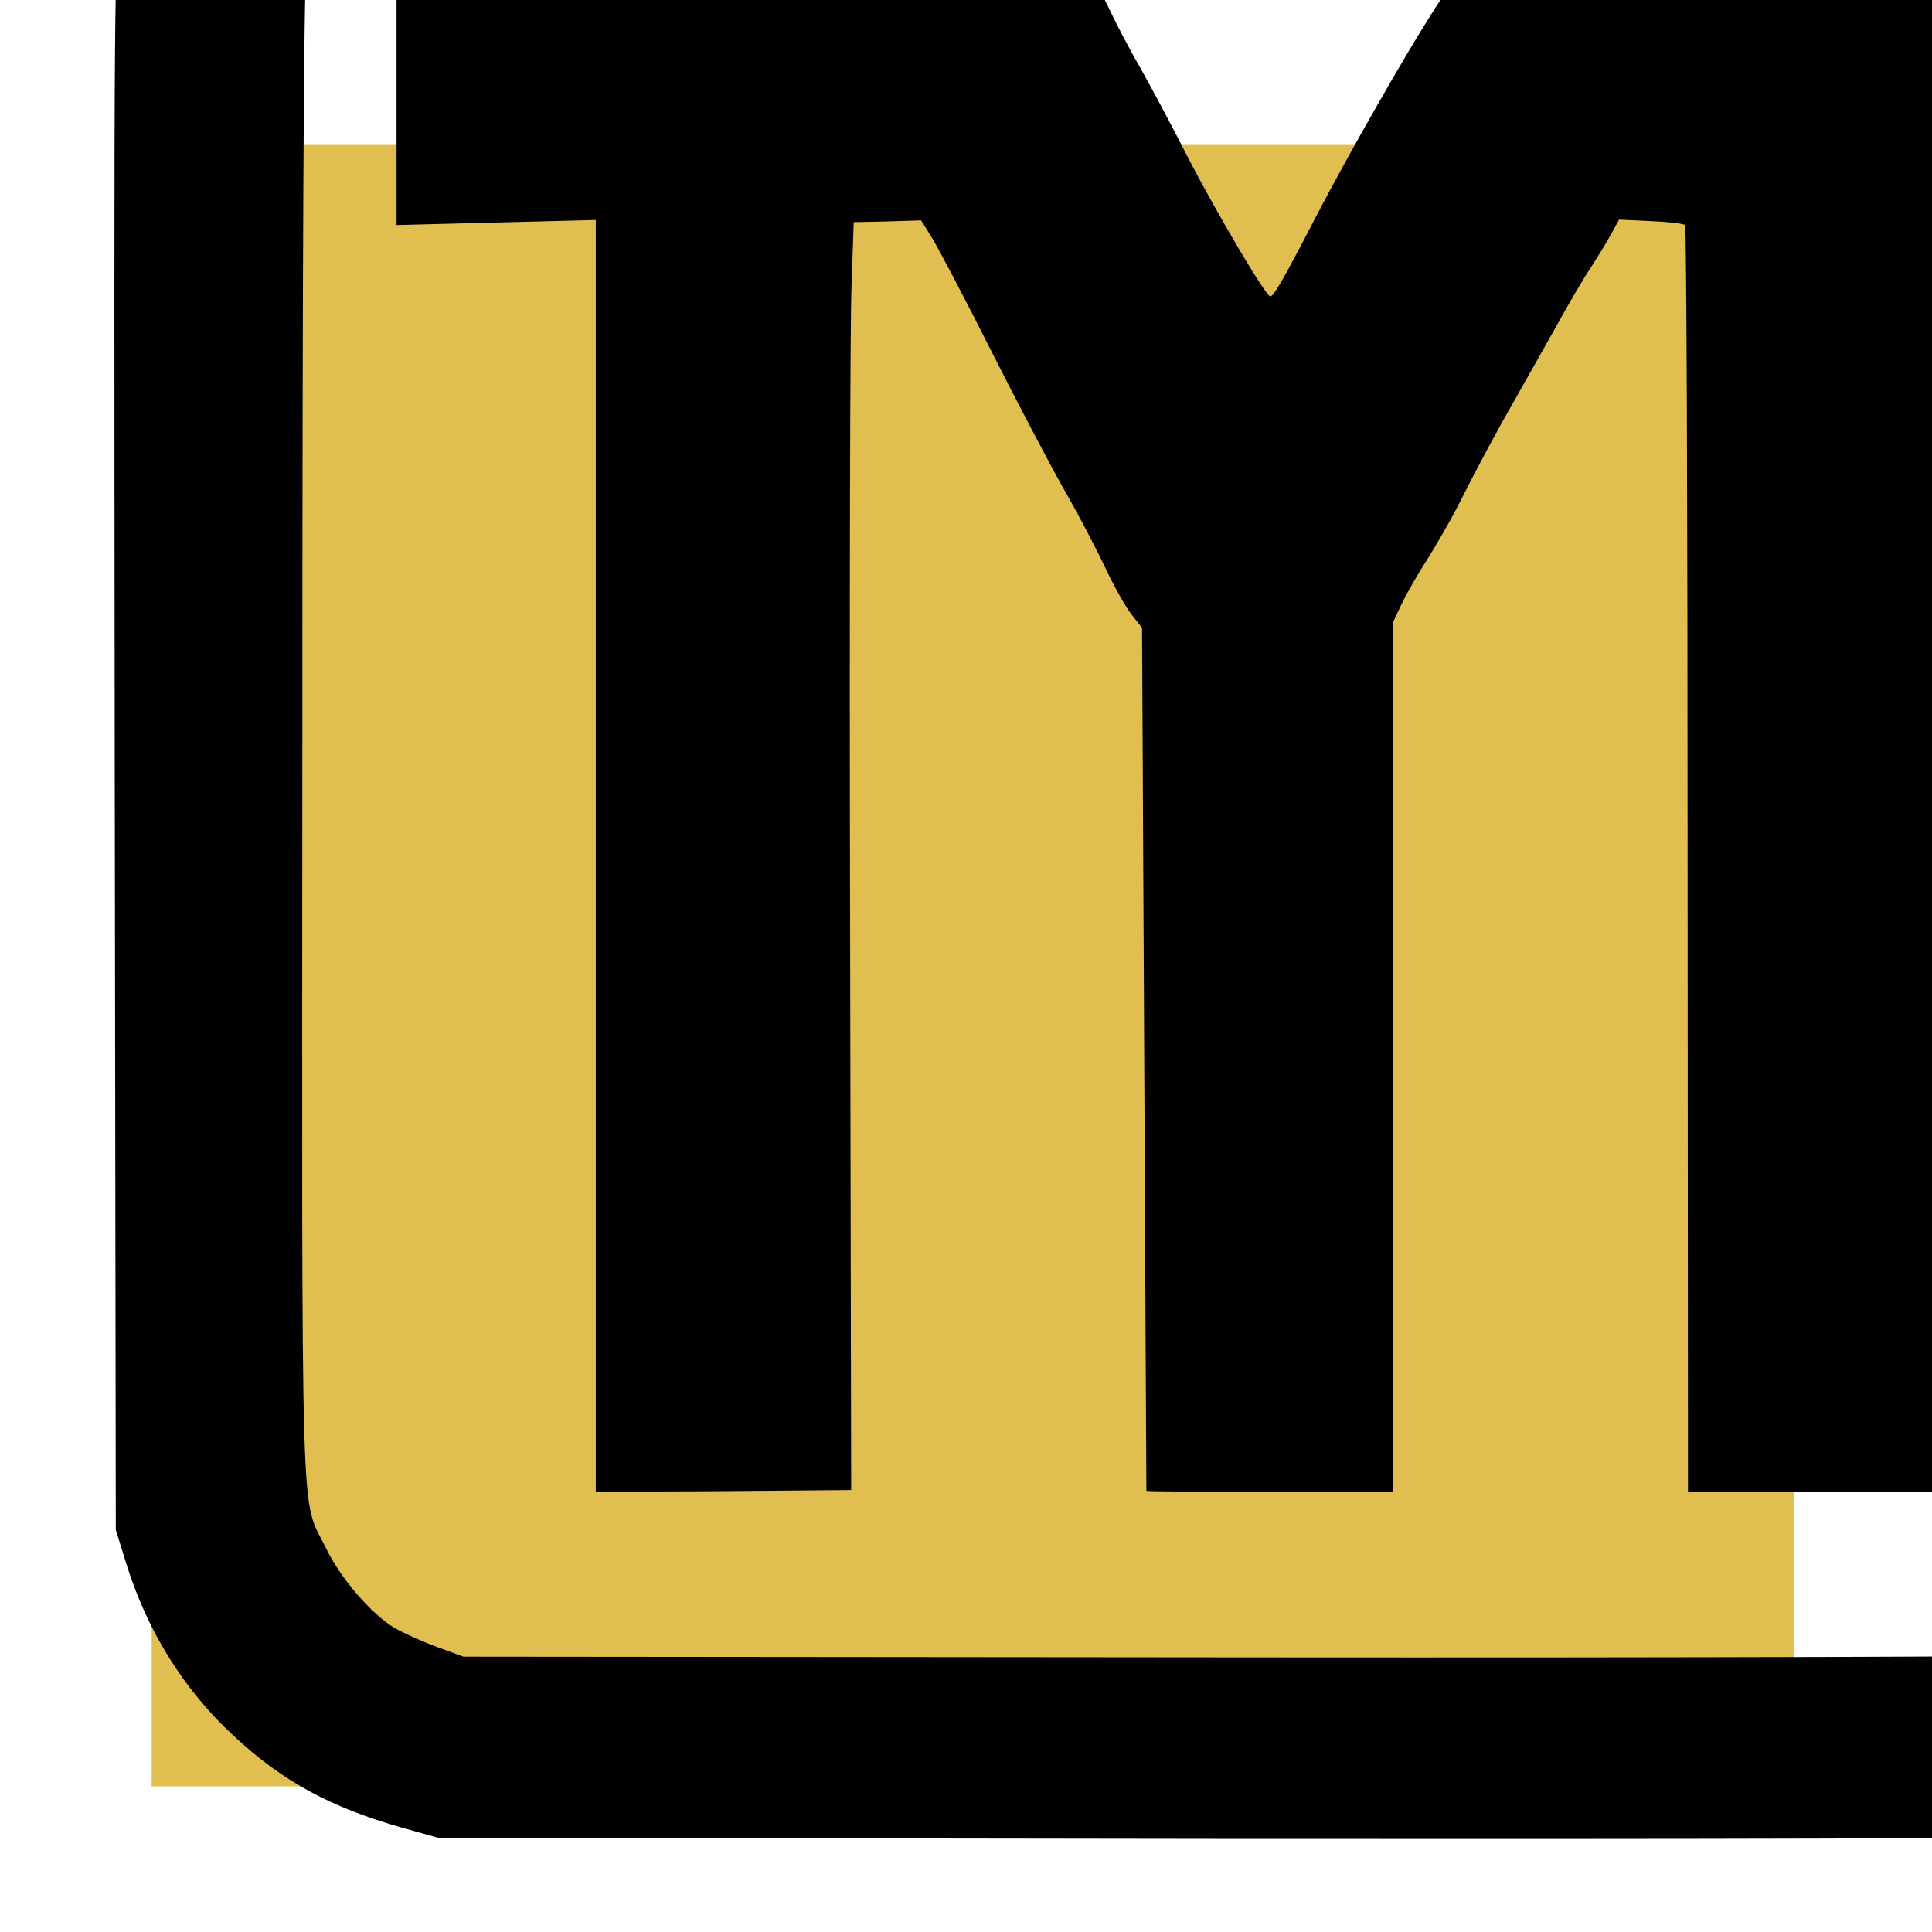
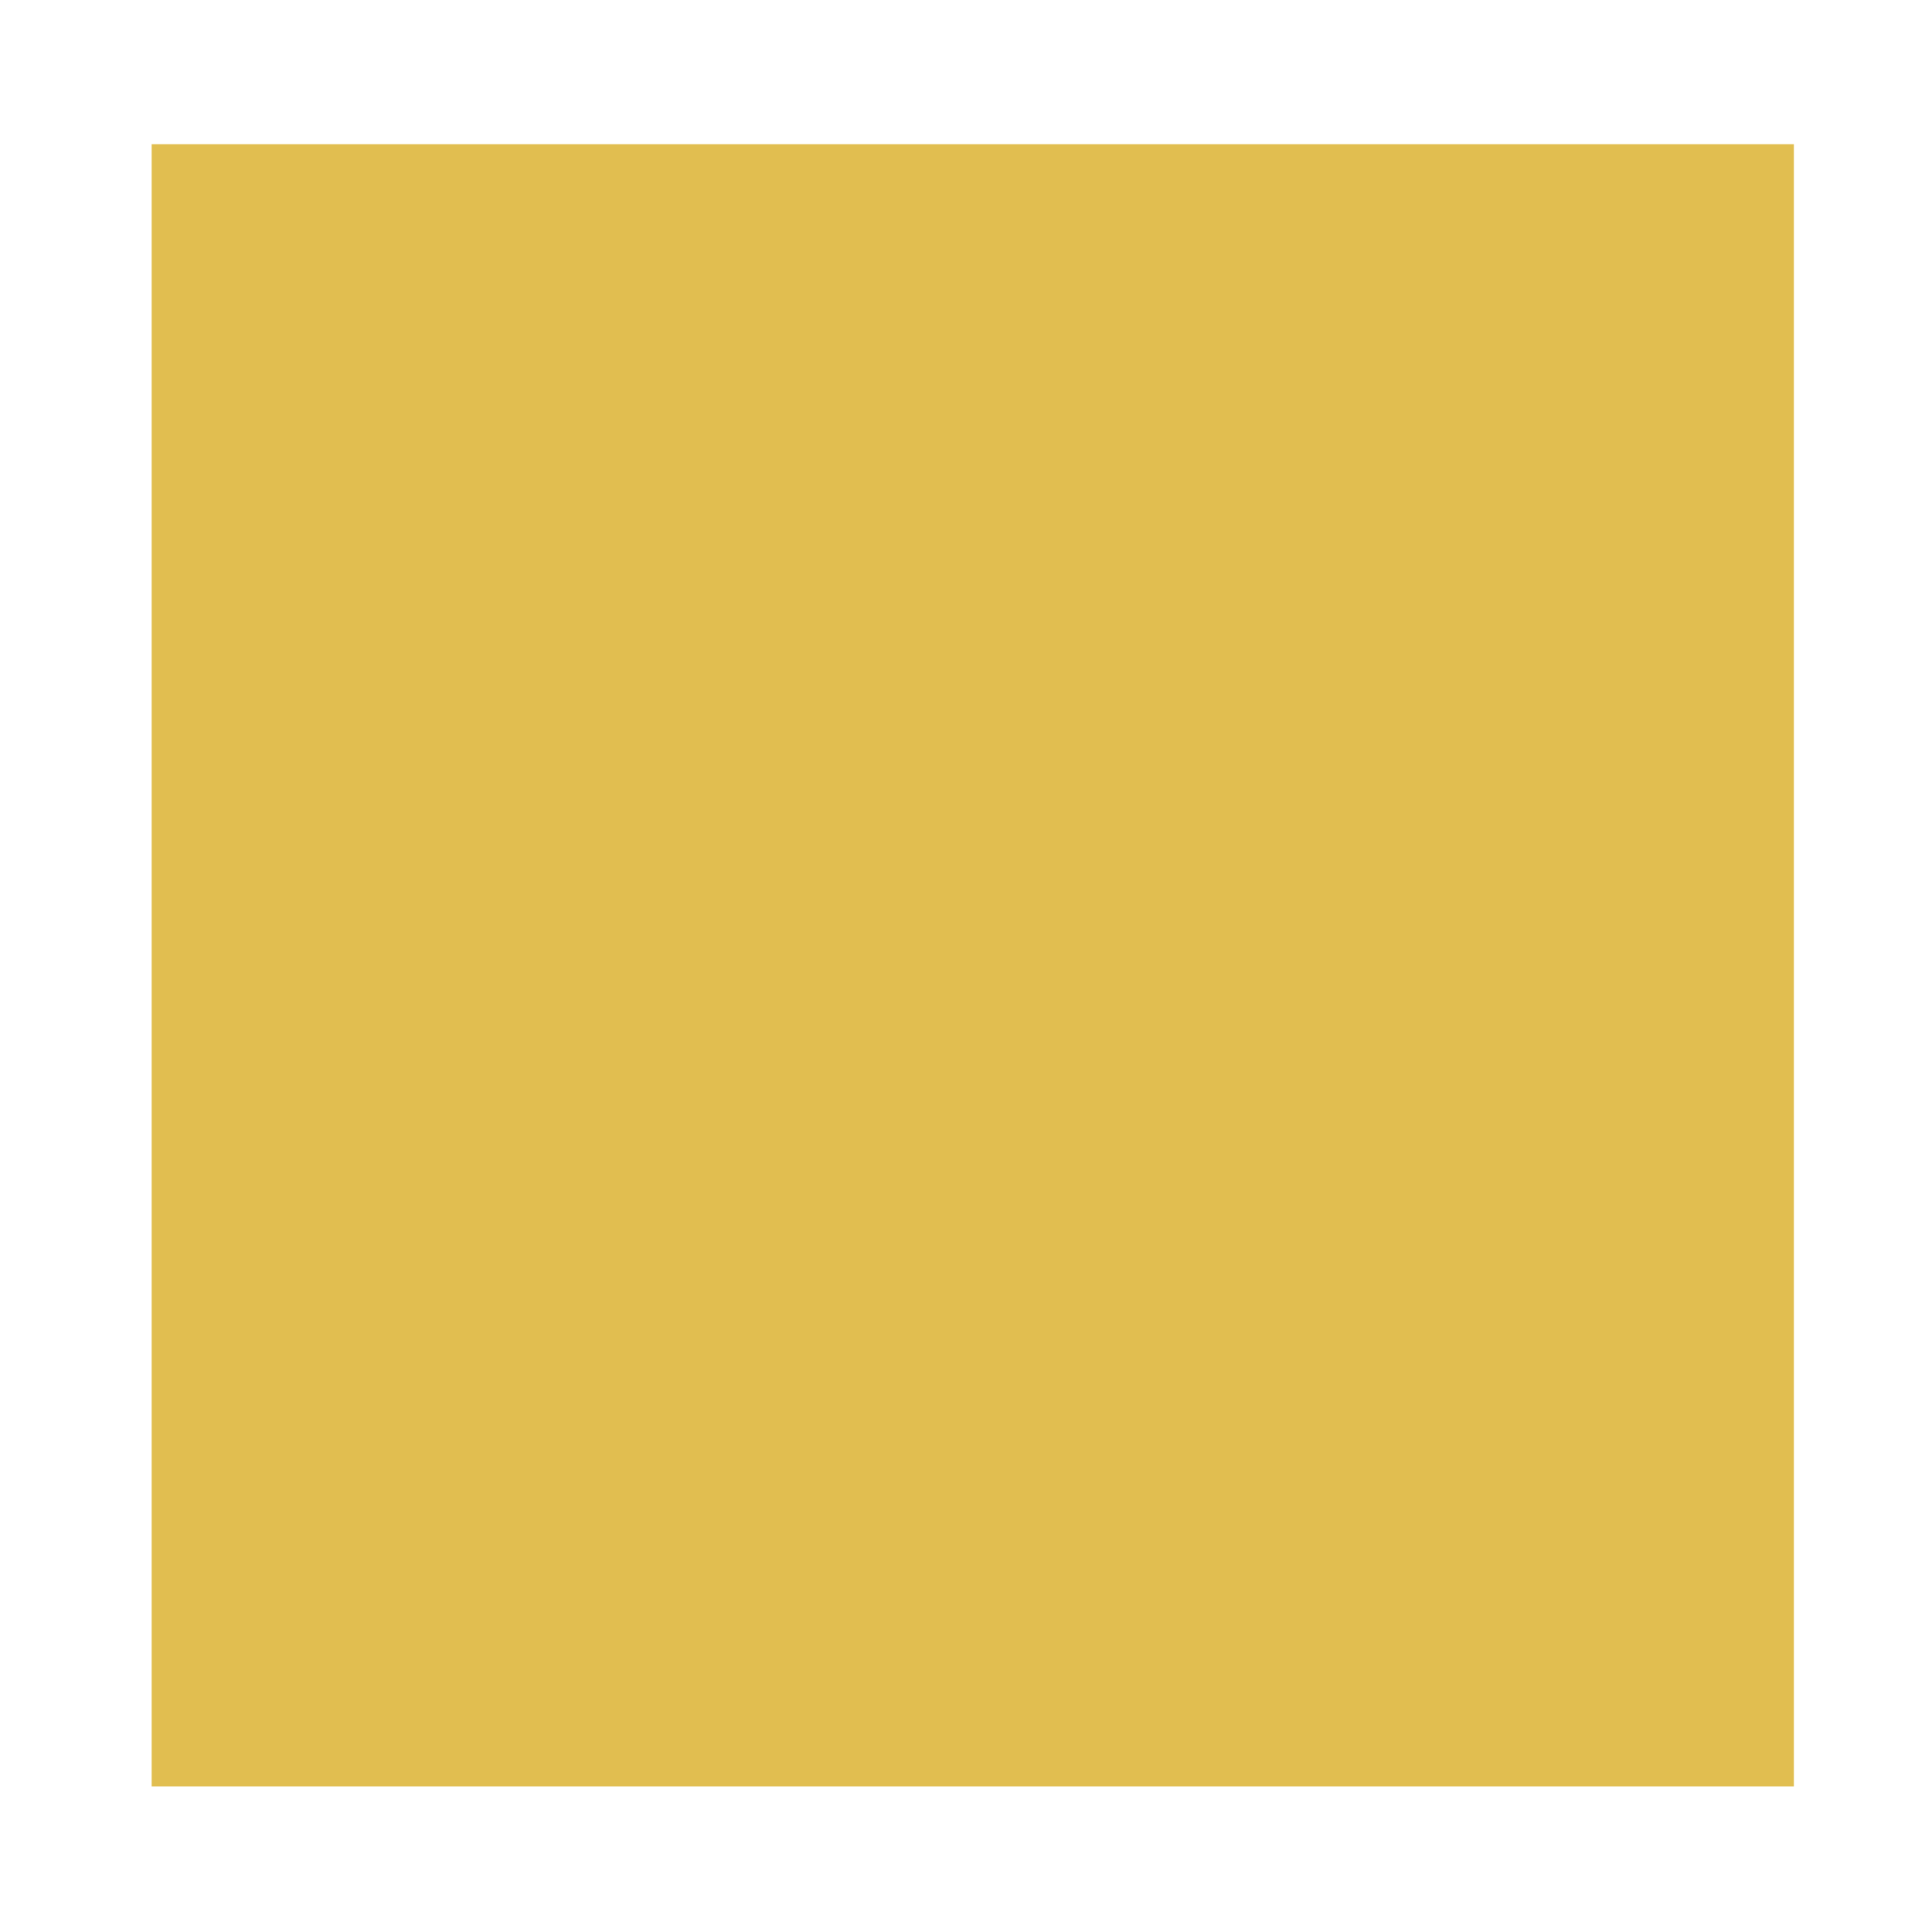
<svg xmlns="http://www.w3.org/2000/svg" width="16" height="16" viewBox="0 0 16 16" version="1.1">
  <g transform="translate(0.027,-0.528)">
    <rect style="fill:#e1be50;fill-opacity:1;stroke-width:0.102" width="13.6" height="13.6" x="1.229" y="1.722" />
    <g transform="matrix(0.003,0,0,-0.003,-4.963,21.973)" fill="#000000" stroke="none">
-       <path d="m 2812,8145 c -151,-27 -294,-83 -417,-163 -193,-124 -362,-378 -415,-621 -20,-90 -20,-127 -18,-2264 l 3,-2172 28,-90 c 57,-186 159,-351 298,-479 134,-125 267,-197 464,-253 l 100,-28 2190,-3 c 1326,-1 2224,1 2275,7 236,26 492,129 642,257 101,86 221,244 275,361 13,28 36,96 51,150 l 27,98 3,2115 c 2,1494 0,2142 -8,2205 -38,316 -200,575 -456,732 -117,72 -195,104 -335,138 l -104,25 -2265,-1 c -1816,-1 -2279,-4 -2338,-14 z m 4633,-524 c 147,-48 237,-126 306,-266 34,-68 42,-95 49,-175 5,-52 10,-1007 10,-2121 l 2,-2025 -36,-88 c -43,-107 -95,-178 -183,-251 -76,-63 -155,-103 -227,-115 -28,-5 -1039,-8 -2246,-7 l -2195,2 -74,27 c -41,15 -93,39 -116,52 -64,38 -150,138 -189,219 -73,151 -67,-35 -66,2242 0,1332 4,2073 11,2115 6,37 27,99 49,146 71,147 223,252 385,266 17,2 1026,2 2244,1 2198,-2 2214,-2 2276,-22 z" />
-       <path d="m 4638,7195 c -2,-3 -430,-5 -951,-5 l -947,-1 v -331 -331 l 275,7 275,7 V 4785 3030 l 353,2 352,3 -3,1575 c -2,866 0,1654 4,1750 l 6,175 93,2 93,3 30,-48 c 16,-26 89,-164 161,-307 72,-143 163,-316 202,-385 40,-69 91,-167 115,-218 24,-51 57,-110 73,-130 l 29,-37 6,-1190 c 3,-655 6,-1191 6,-1192 0,-2 153,-3 340,-3 h 340 v 1200 1199 l 25,53 c 14,29 46,85 71,123 24,39 62,104 83,145 58,115 113,217 161,300 23,41 73,129 110,195 36,66 80,140 97,165 16,25 41,65 54,89 l 24,43 87,-4 c 48,-2 91,-7 95,-11 4,-4 7,-793 7,-1752 l 1,-1745 h 353 352 v 1755 1755 h 275 275 v 325 325 l -157,1 c -87,0 -437,-1 -778,-2 -341,-2 -701,-4 -800,-4 h -180 l -48,-75 c -76,-119 -231,-391 -319,-560 -90,-174 -117,-220 -126,-220 -12,0 -148,230 -228,385 -42,83 -102,195 -133,250 -32,55 -71,131 -88,168 -28,59 -48,78 -65,62 z" />
-     </g>
+       </g>
  </g>
</svg>